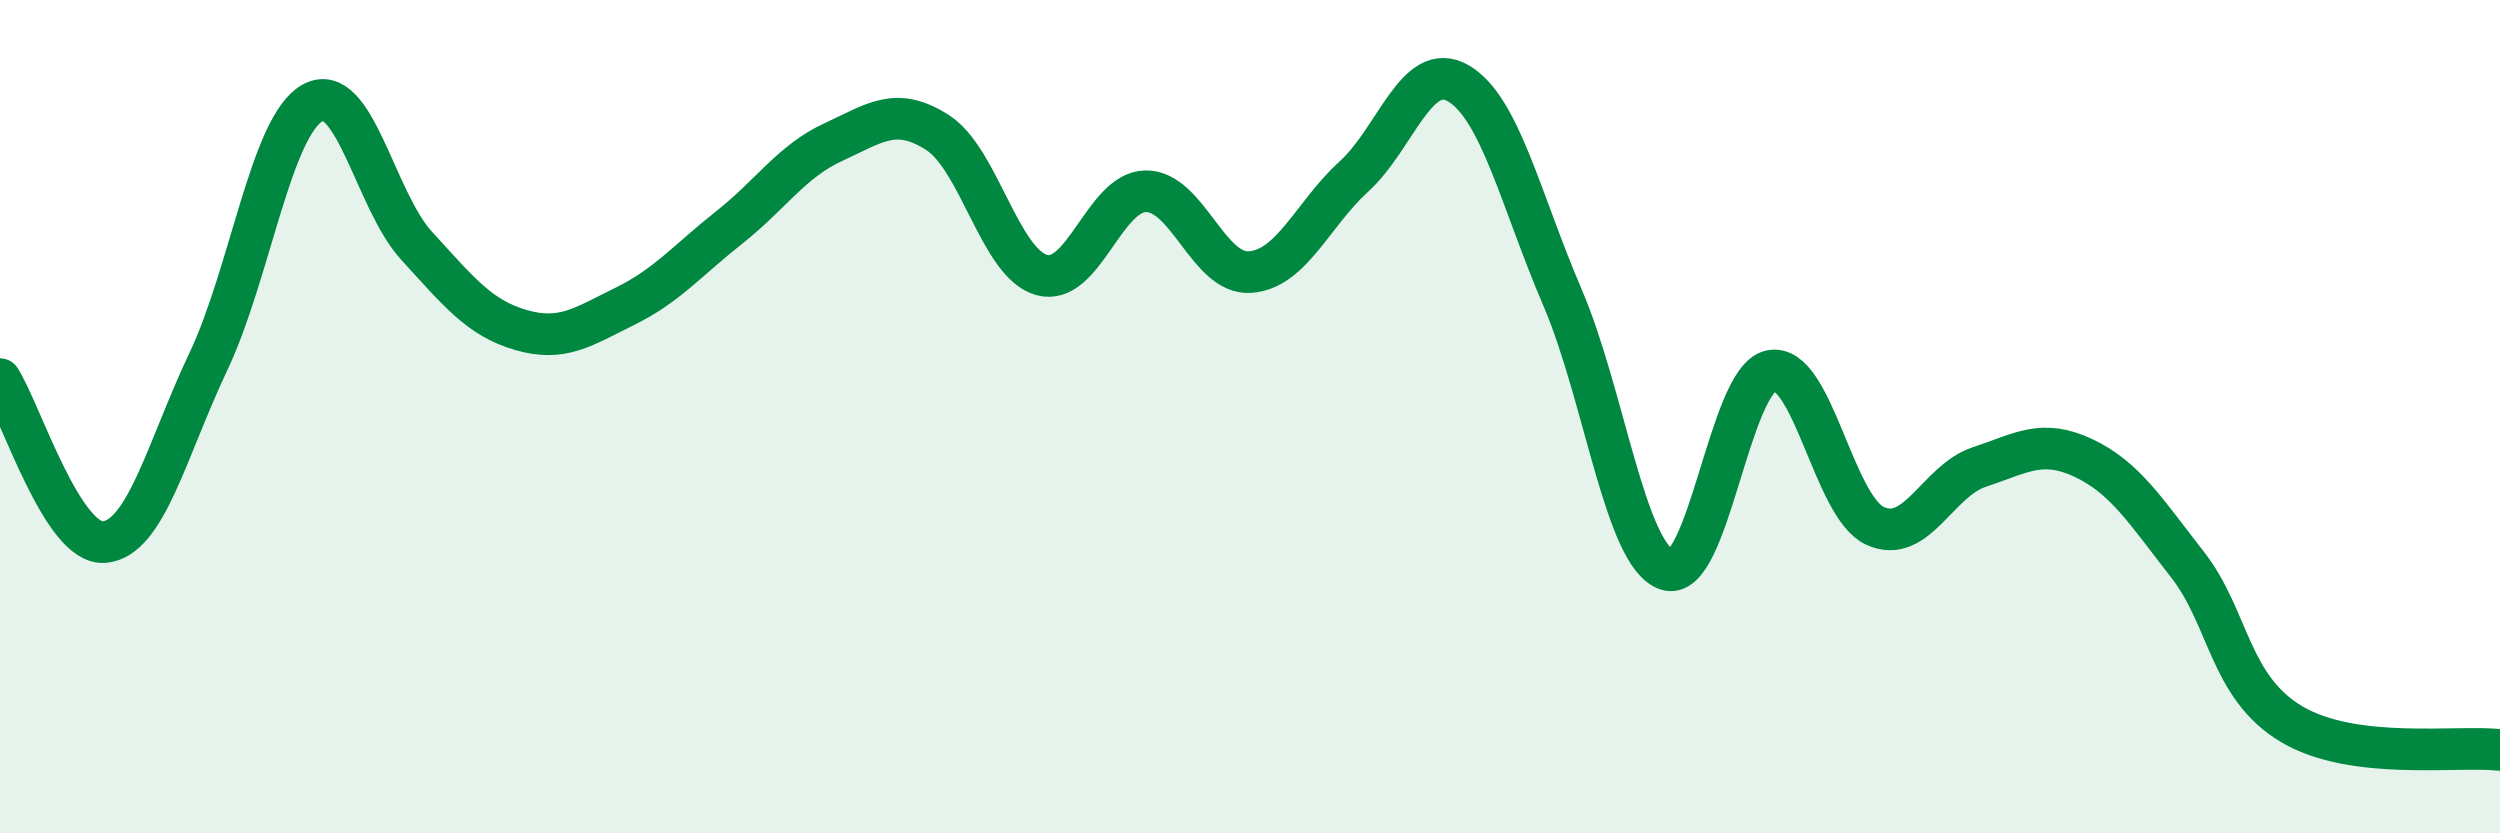
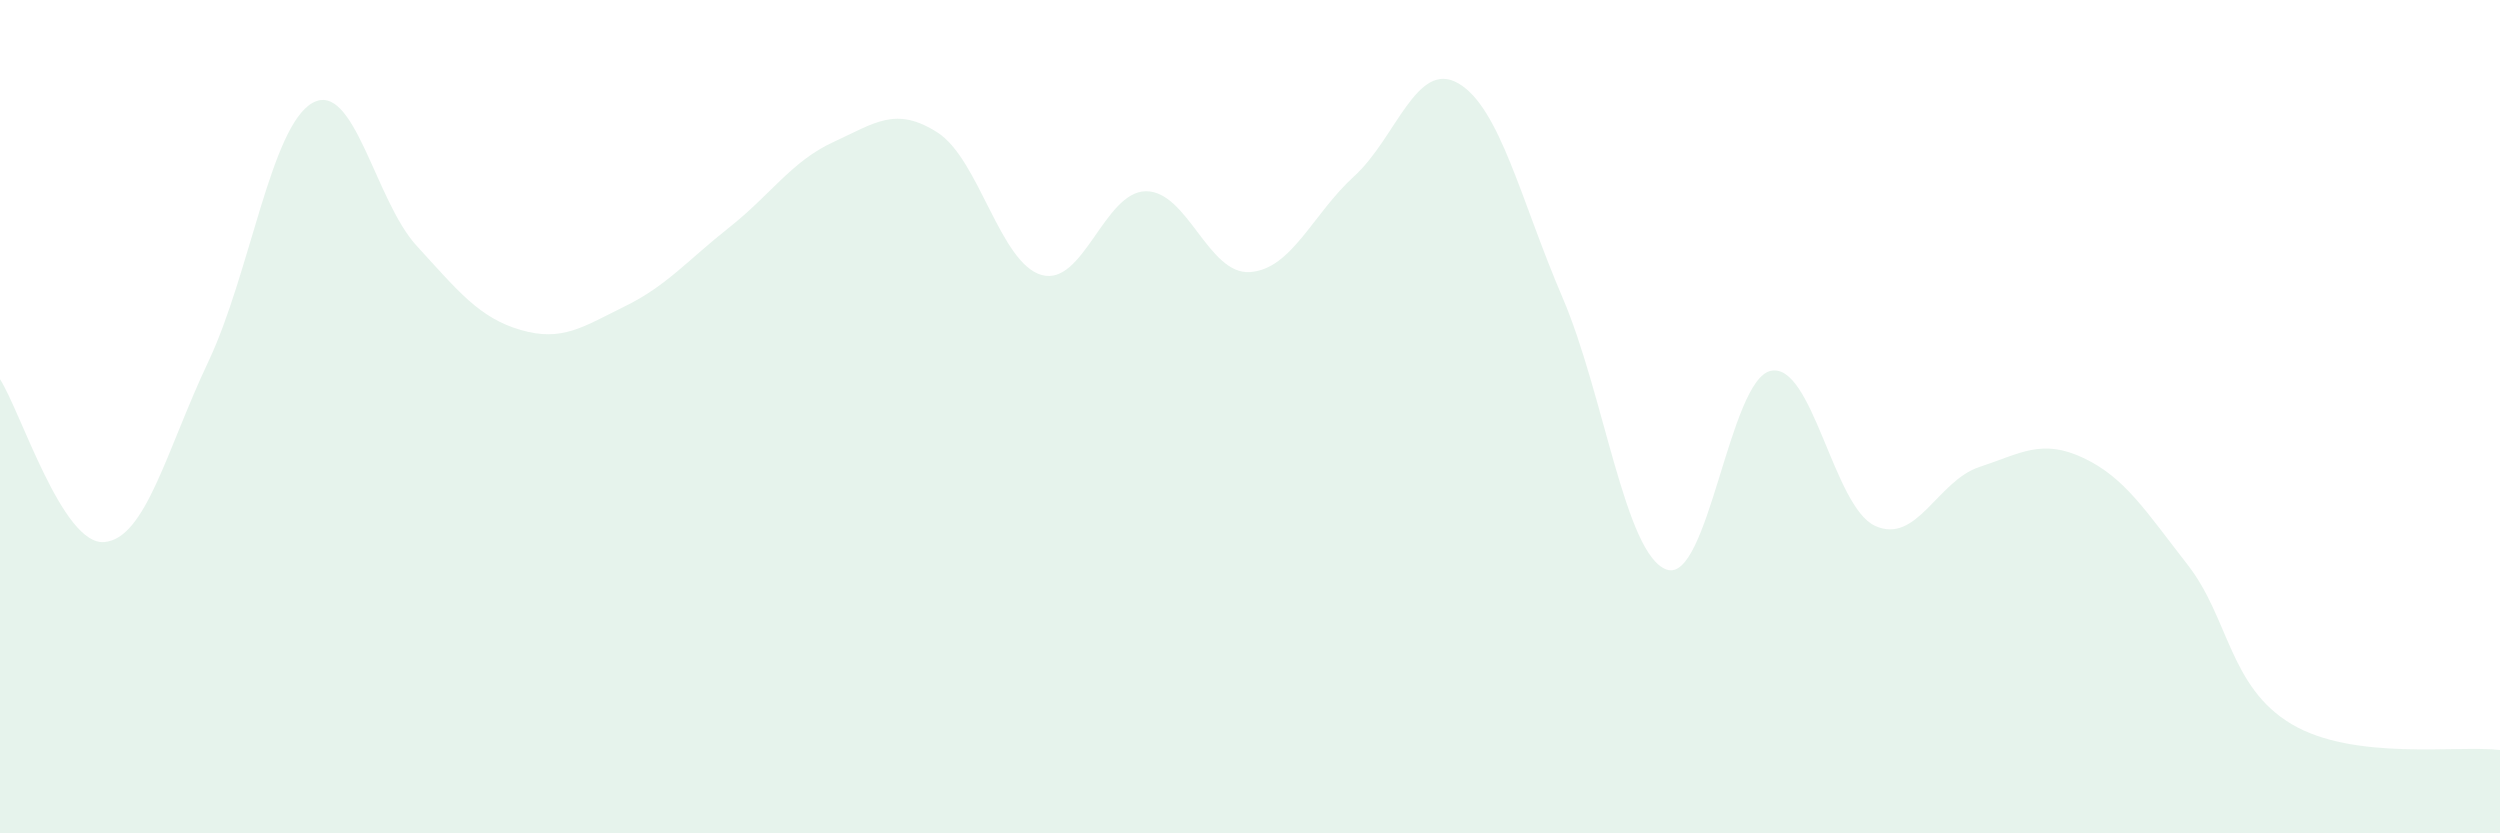
<svg xmlns="http://www.w3.org/2000/svg" width="60" height="20" viewBox="0 0 60 20">
  <path d="M 0,9.1 C 0.5,9.88 1.5,13.09 2.5,13.01 C 3.5,12.93 4,10.79 5,8.68 C 6,6.57 6.5,3.03 7.5,2.47 C 8.5,1.91 9,4.81 10,5.9 C 11,6.99 11.5,7.63 12.5,7.92 C 13.5,8.21 14,7.84 15,7.35 C 16,6.86 16.5,6.25 17.5,5.46 C 18.5,4.67 19,3.87 20,3.41 C 21,2.95 21.5,2.54 22.5,3.18 C 23.5,3.82 24,6.32 25,6.6 C 26,6.88 26.5,4.6 27.5,4.59 C 28.5,4.58 29,6.6 30,6.53 C 31,6.46 31.5,5.14 32.5,4.23 C 33.5,3.32 34,1.42 35,2 C 36,2.58 36.5,4.81 37.5,7.14 C 38.5,9.47 39,13.32 40,13.67 C 41,14.02 41.5,9.11 42.5,8.9 C 43.5,8.69 44,12.16 45,12.62 C 46,13.08 46.5,11.54 47.5,11.21 C 48.5,10.88 49,10.52 50,10.99 C 51,11.46 51.5,12.27 52.5,13.55 C 53.5,14.83 53.5,16.49 55,17.38 C 56.5,18.27 59,17.88 60,18L60 20L0 20Z" fill="#008740" opacity="0.1" stroke-linecap="round" stroke-linejoin="round" />
-   <path d="M 0,9.1 C 0.5,9.88 1.5,13.09 2.5,13.01 C 3.5,12.93 4,10.79 5,8.68 C 6,6.57 6.5,3.03 7.5,2.47 C 8.5,1.91 9,4.81 10,5.9 C 11,6.99 11.5,7.63 12.5,7.92 C 13.5,8.21 14,7.84 15,7.35 C 16,6.86 16.5,6.25 17.5,5.46 C 18.5,4.67 19,3.87 20,3.41 C 21,2.95 21.5,2.54 22.5,3.18 C 23.5,3.82 24,6.32 25,6.6 C 26,6.88 26.5,4.6 27.5,4.59 C 28.5,4.58 29,6.6 30,6.53 C 31,6.46 31.5,5.14 32.5,4.23 C 33.5,3.32 34,1.42 35,2 C 36,2.58 36.5,4.81 37.5,7.14 C 38.5,9.47 39,13.32 40,13.67 C 41,14.02 41.5,9.11 42.5,8.9 C 43.5,8.69 44,12.16 45,12.62 C 46,13.08 46.5,11.54 47.5,11.21 C 48.5,10.88 49,10.52 50,10.99 C 51,11.46 51.5,12.27 52.5,13.55 C 53.5,14.83 53.5,16.49 55,17.38 C 56.5,18.27 59,17.88 60,18" stroke="#008740" stroke-width="1" fill="none" stroke-linecap="round" stroke-linejoin="round" />
</svg>